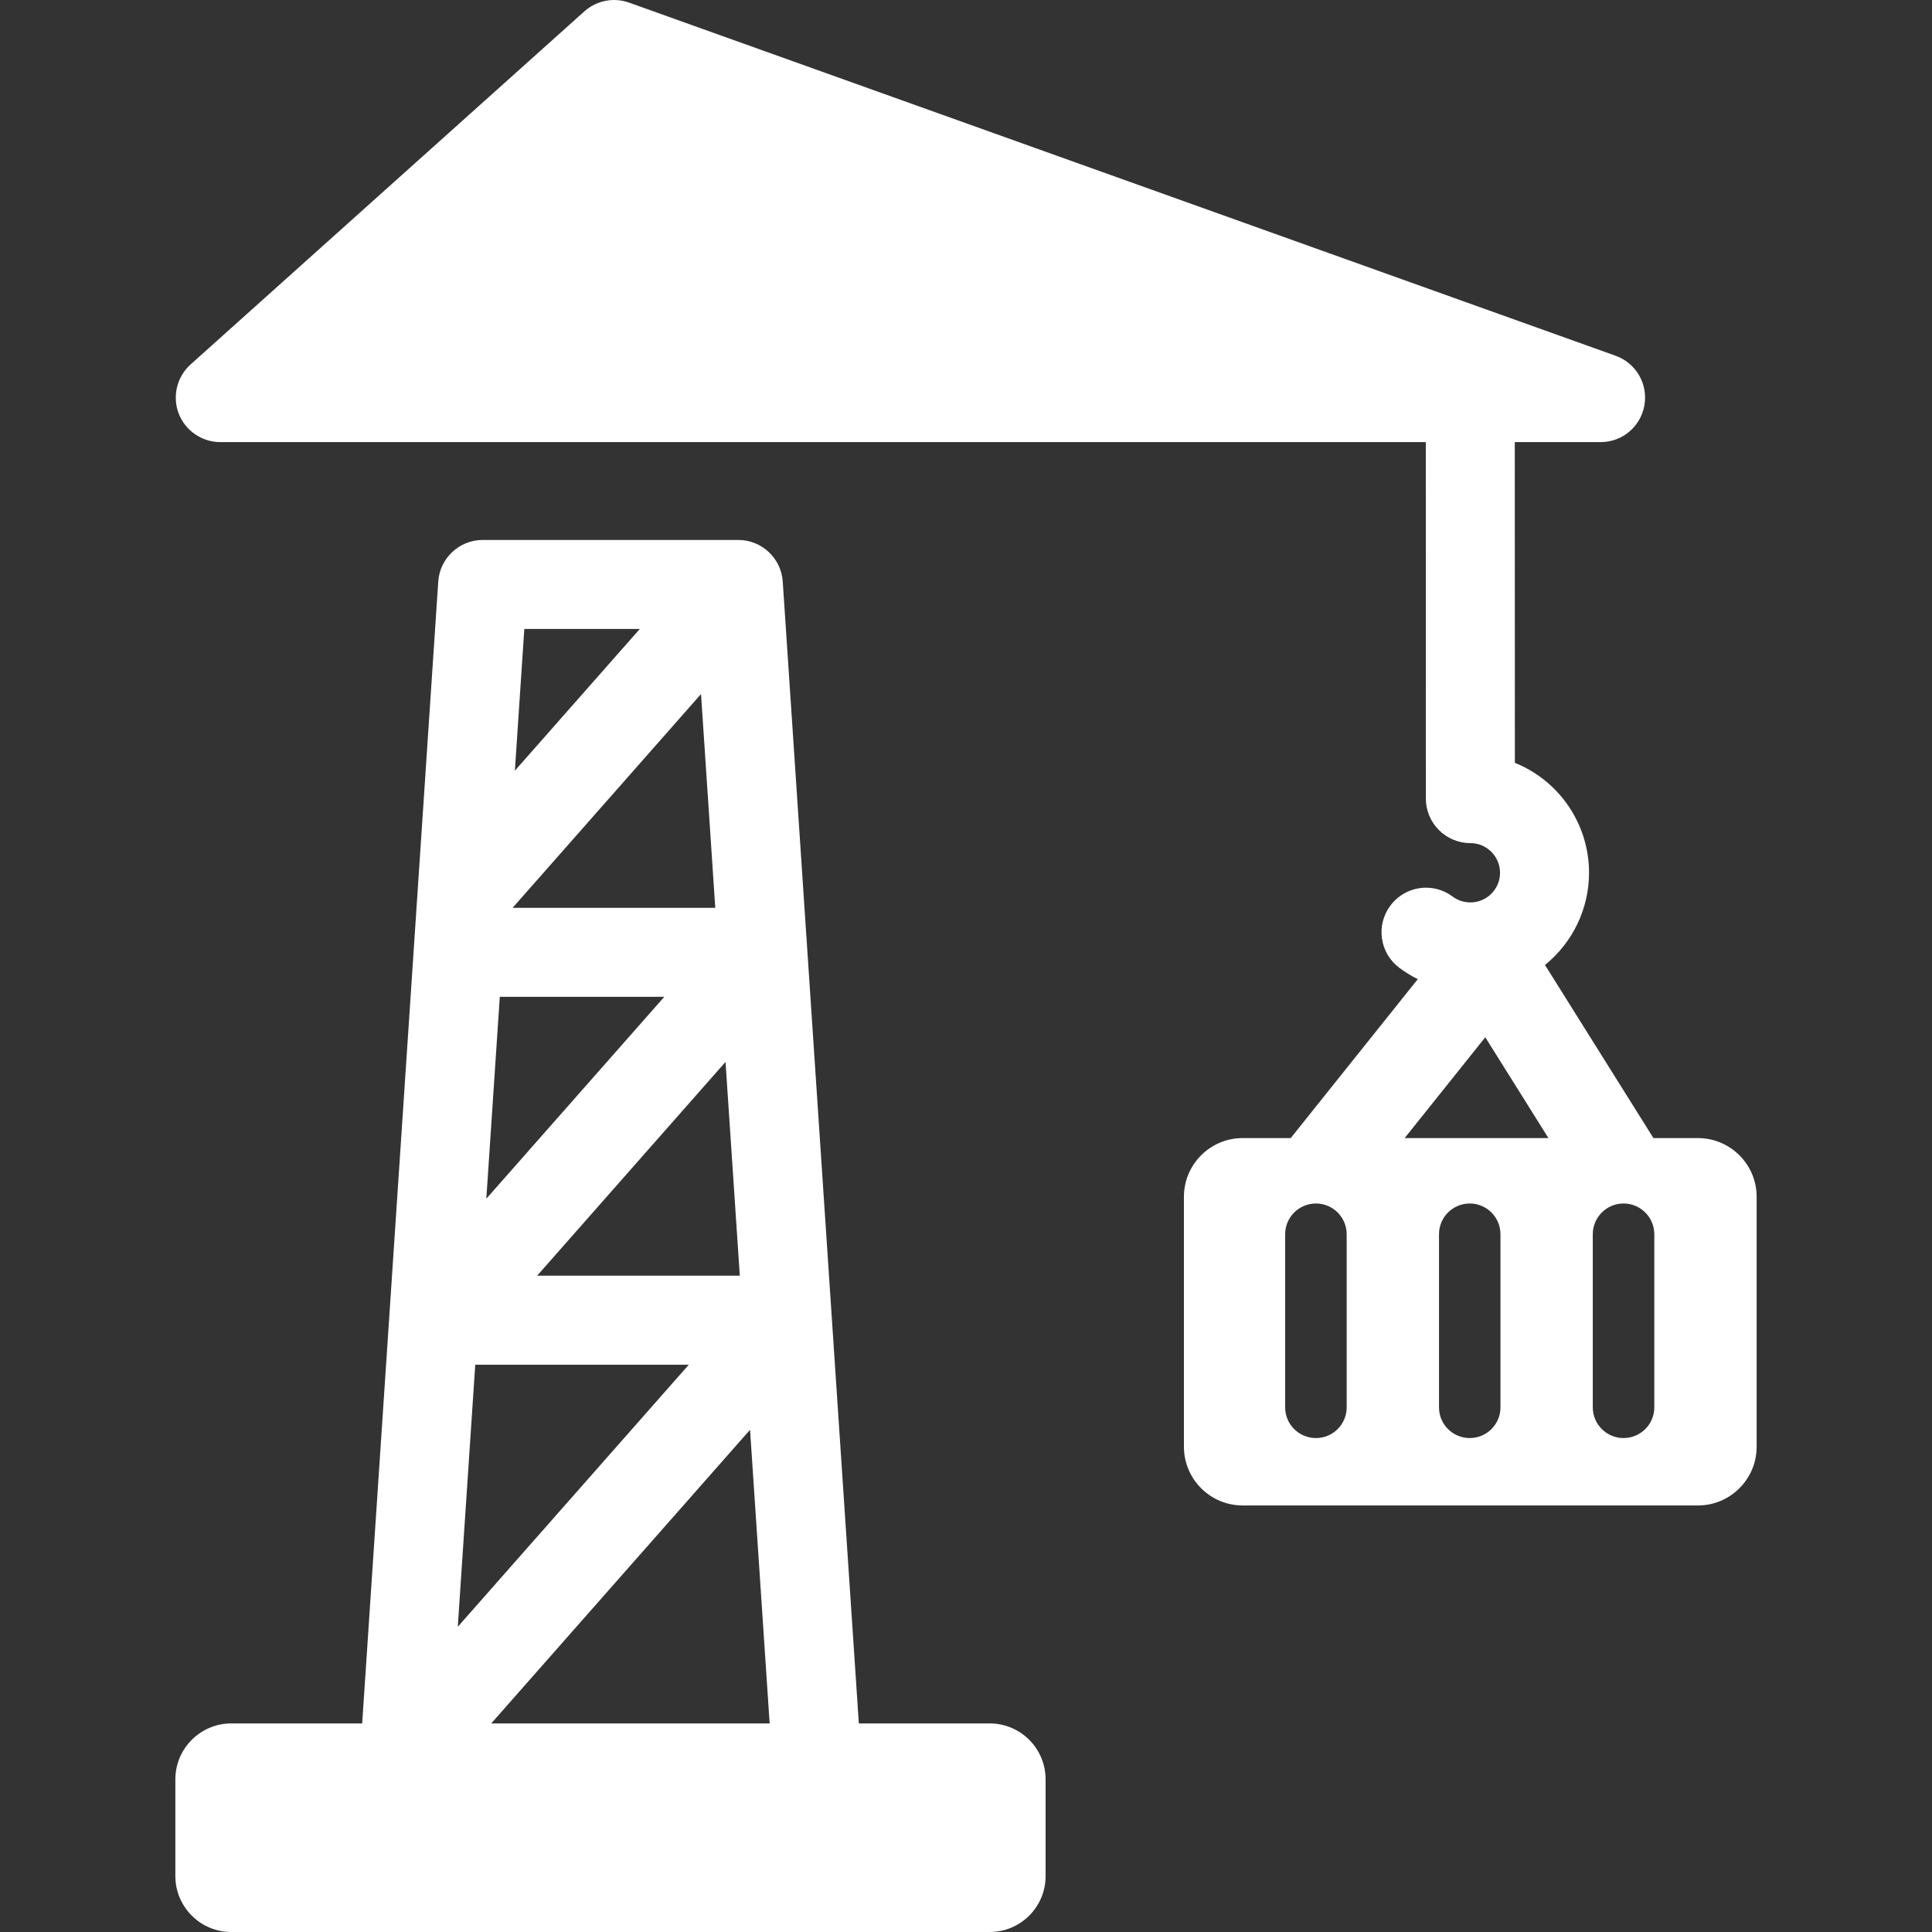
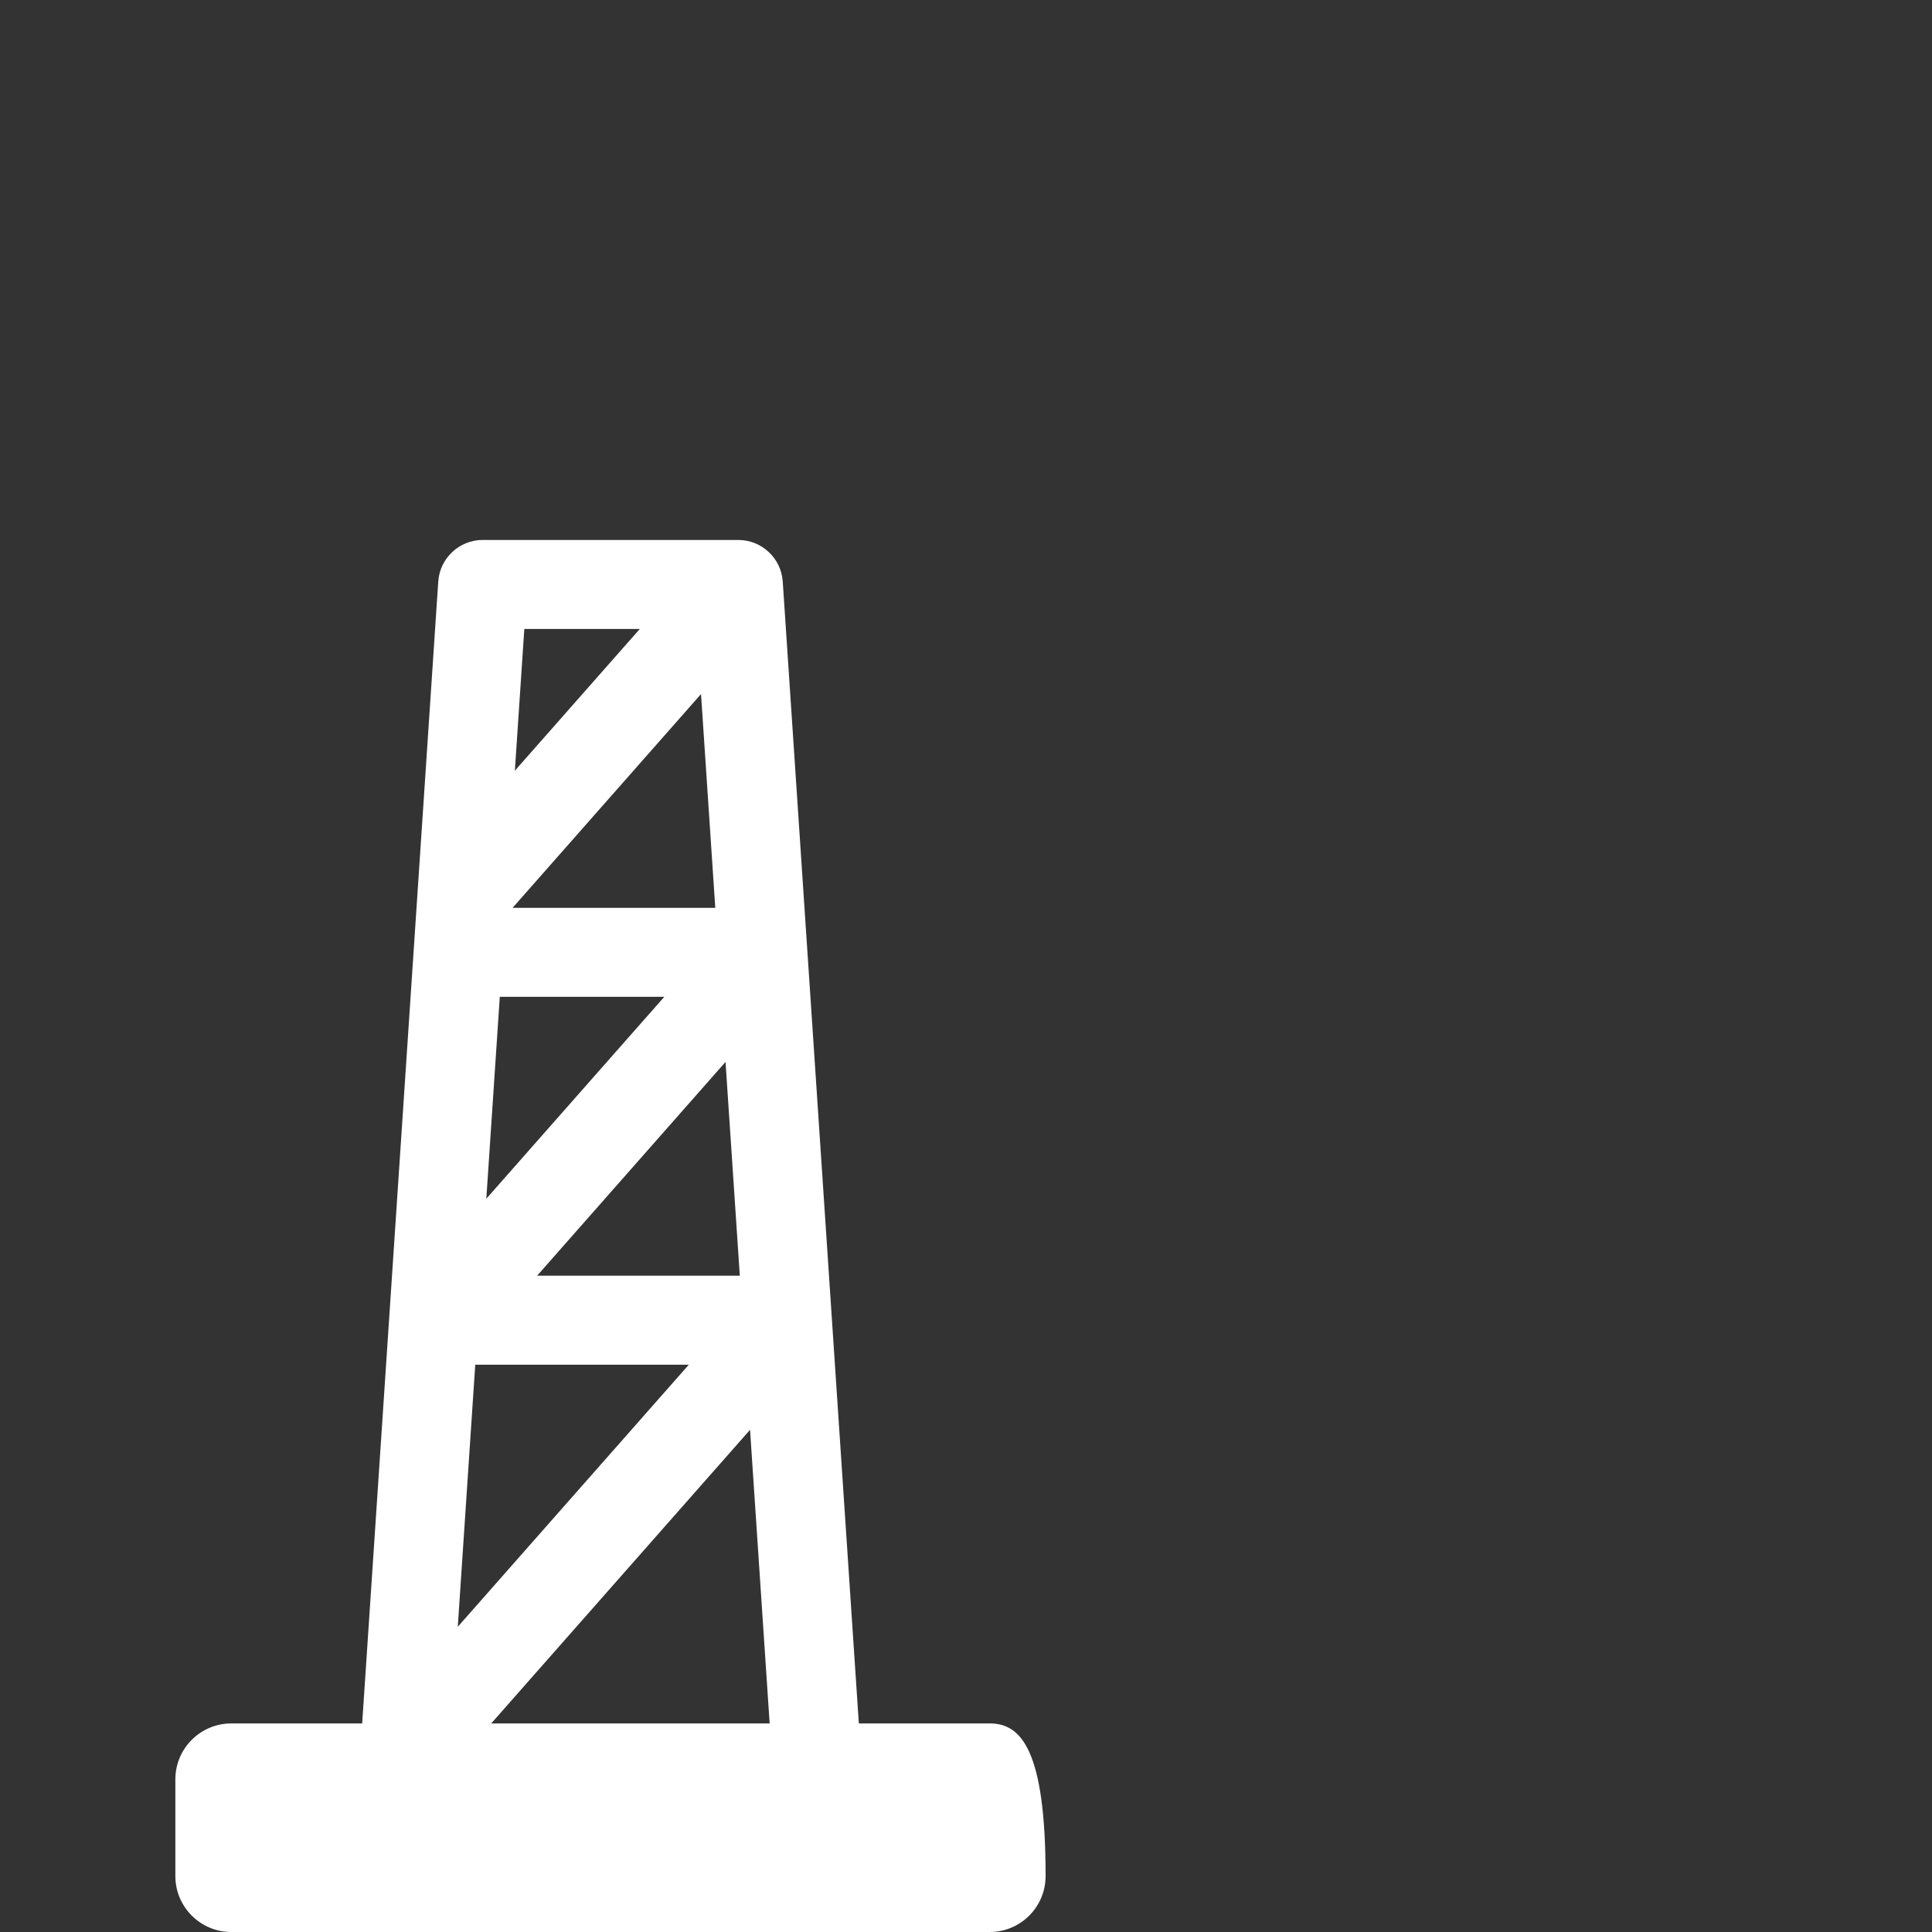
<svg xmlns="http://www.w3.org/2000/svg" version="1.1" id="Capa_1" x="0px" y="0px" viewBox="0 0 490 490" style="enable-background:new 0 0 490 490;" xml:space="preserve" width="512px" height="512px">
  <rect x="0" y="0" width="490" height="490" fill="#333333" stroke="none" />
  <g>
-     <path d="M251.009,437.1h-33.188L198.52,147.481c-0.396-5.91-5.342-10.535-11.27-10.535h-64.836c-5.914,0-10.867,4.625-11.26,10.535   L91.856,437.1H58.653c-7.811,0-14.178,6.366-14.178,14.177v24.546c0,7.823,6.367,14.178,14.178,14.178h192.355   c7.826,0,14.18-6.354,14.18-14.178v-24.546C265.188,443.466,258.835,437.1,251.009,437.1z M130.583,195.465l2.397-35.949h29.289   L130.583,195.465z M195.2,437.1h-70.611l65.641-74.471L195.2,437.1z M136.226,323.548l47.783-54.22l3.623,54.22H136.226z    M123.343,304.02l3.418-51.203h41.717L123.343,304.02z M130.005,230.247l47.791-54.22l3.615,54.22H130.005z M174.698,346.119   l-58.594,66.471l4.434-66.471H174.698z" fill="#FFFFFF" />
-     <path d="M430.634,288.646h-11.285l-27.504-43.907c7.041-5.701,11.172-14.279,11.172-23.381c0-12.312-7.49-23.311-18.809-27.887   l-0.023-81.34h21.756c5.508,0,10.182-3.939,11.121-9.354c0.941-5.418-2.127-10.701-7.32-12.554L159.542,0.662   C158.323,0.228,157.048,0,155.739,0c-2.783,0-5.457,1.027-7.533,2.885L48.323,92.445c-3.459,3.099-4.668,8.101-3,12.438   c1.654,4.328,5.891,7.247,10.533,7.247h305.758l0.02,90.422c0,6.225,5.068,11.283,11.287,11.283c4.15,0,7.523,3.377,7.523,7.521   c0,4.158-3.373,7.52-7.523,7.52c-1.639,0-3.182-0.502-4.492-1.478c-1.969-1.473-4.301-2.257-6.756-2.257   c-3.539,0-6.922,1.699-9.035,4.534c-1.803,2.416-2.57,5.383-2.139,8.366c0.432,2.987,2,5.619,4.412,7.425   c1.477,1.104,3.031,2.065,4.67,2.871l-32.228,40.307h-12.197c-8.209,0-14.885,6.683-14.885,14.886v63.404   c0,8.203,6.676,14.885,14.885,14.885h115.479c8.215,0,14.891-6.682,14.891-14.885v-63.404   C445.524,295.328,438.849,288.646,430.634,288.646z M341.55,356.93c0,4.31-3.494,7.795-7.797,7.795   c-4.313,0-7.809-3.485-7.809-7.795v-43.886c0-4.311,3.496-7.81,7.809-7.81c4.303,0,7.797,3.499,7.797,7.81V356.93z M380.554,356.93   c0,4.31-3.484,7.795-7.797,7.795c-4.309,0-7.793-3.485-7.793-7.795v-43.886c0-4.311,3.484-7.81,7.793-7.81   c4.313,0,7.797,3.499,7.797,7.81V356.93z M356.251,288.646l20.451-25.571l16.018,25.571H356.251z M419.573,356.93   c0,4.31-3.502,7.795-7.811,7.795c-4.299,0-7.797-3.485-7.797-7.795v-43.886c0-4.311,3.498-7.81,7.797-7.81   c4.309,0,7.811,3.499,7.811,7.81V356.93z" fill="#FFFFFF" />
+     <path d="M251.009,437.1h-33.188L198.52,147.481c-0.396-5.91-5.342-10.535-11.27-10.535h-64.836c-5.914,0-10.867,4.625-11.26,10.535   L91.856,437.1H58.653c-7.811,0-14.178,6.366-14.178,14.177v24.546c0,7.823,6.367,14.178,14.178,14.178h192.355   c7.826,0,14.18-6.354,14.18-14.178C265.188,443.466,258.835,437.1,251.009,437.1z M130.583,195.465l2.397-35.949h29.289   L130.583,195.465z M195.2,437.1h-70.611l65.641-74.471L195.2,437.1z M136.226,323.548l47.783-54.22l3.623,54.22H136.226z    M123.343,304.02l3.418-51.203h41.717L123.343,304.02z M130.005,230.247l47.791-54.22l3.615,54.22H130.005z M174.698,346.119   l-58.594,66.471l4.434-66.471H174.698z" fill="#FFFFFF" />
  </g>
  <g>
</g>
  <g>
</g>
  <g>
</g>
  <g>
</g>
  <g>
</g>
  <g>
</g>
  <g>
</g>
  <g>
</g>
  <g>
</g>
  <g>
</g>
  <g>
</g>
  <g>
</g>
  <g>
</g>
  <g>
</g>
  <g>
</g>
</svg>